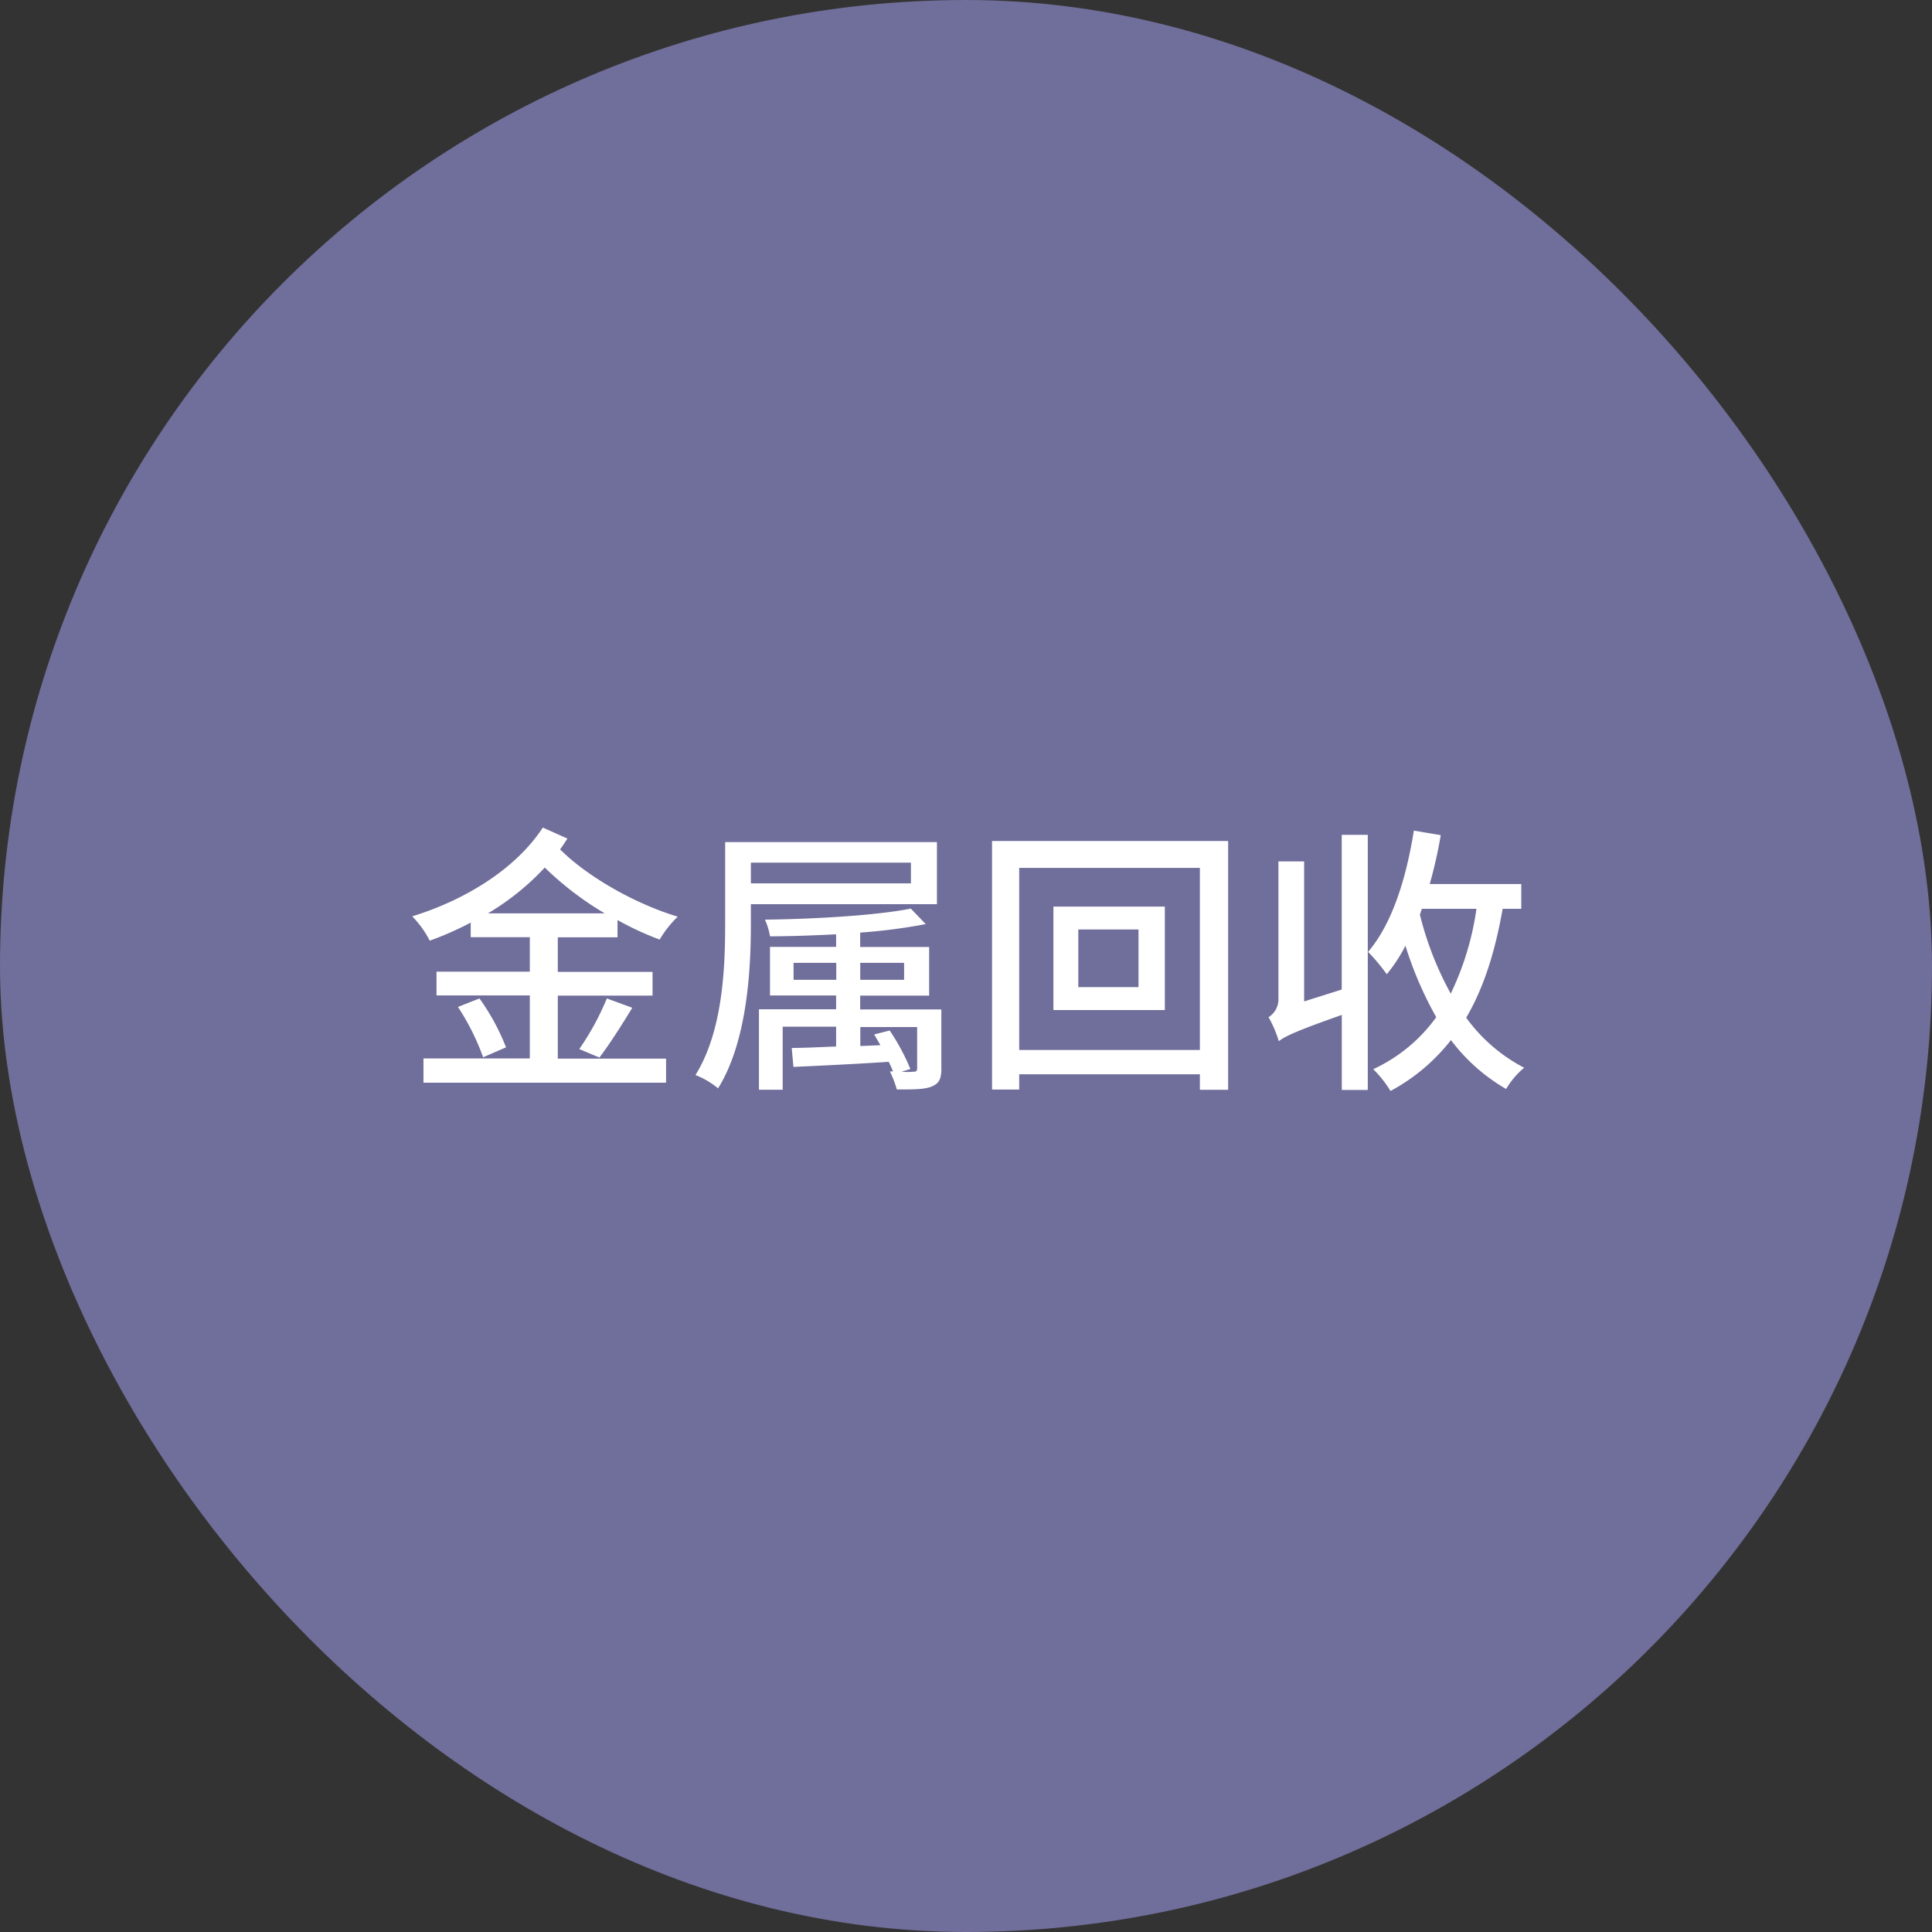
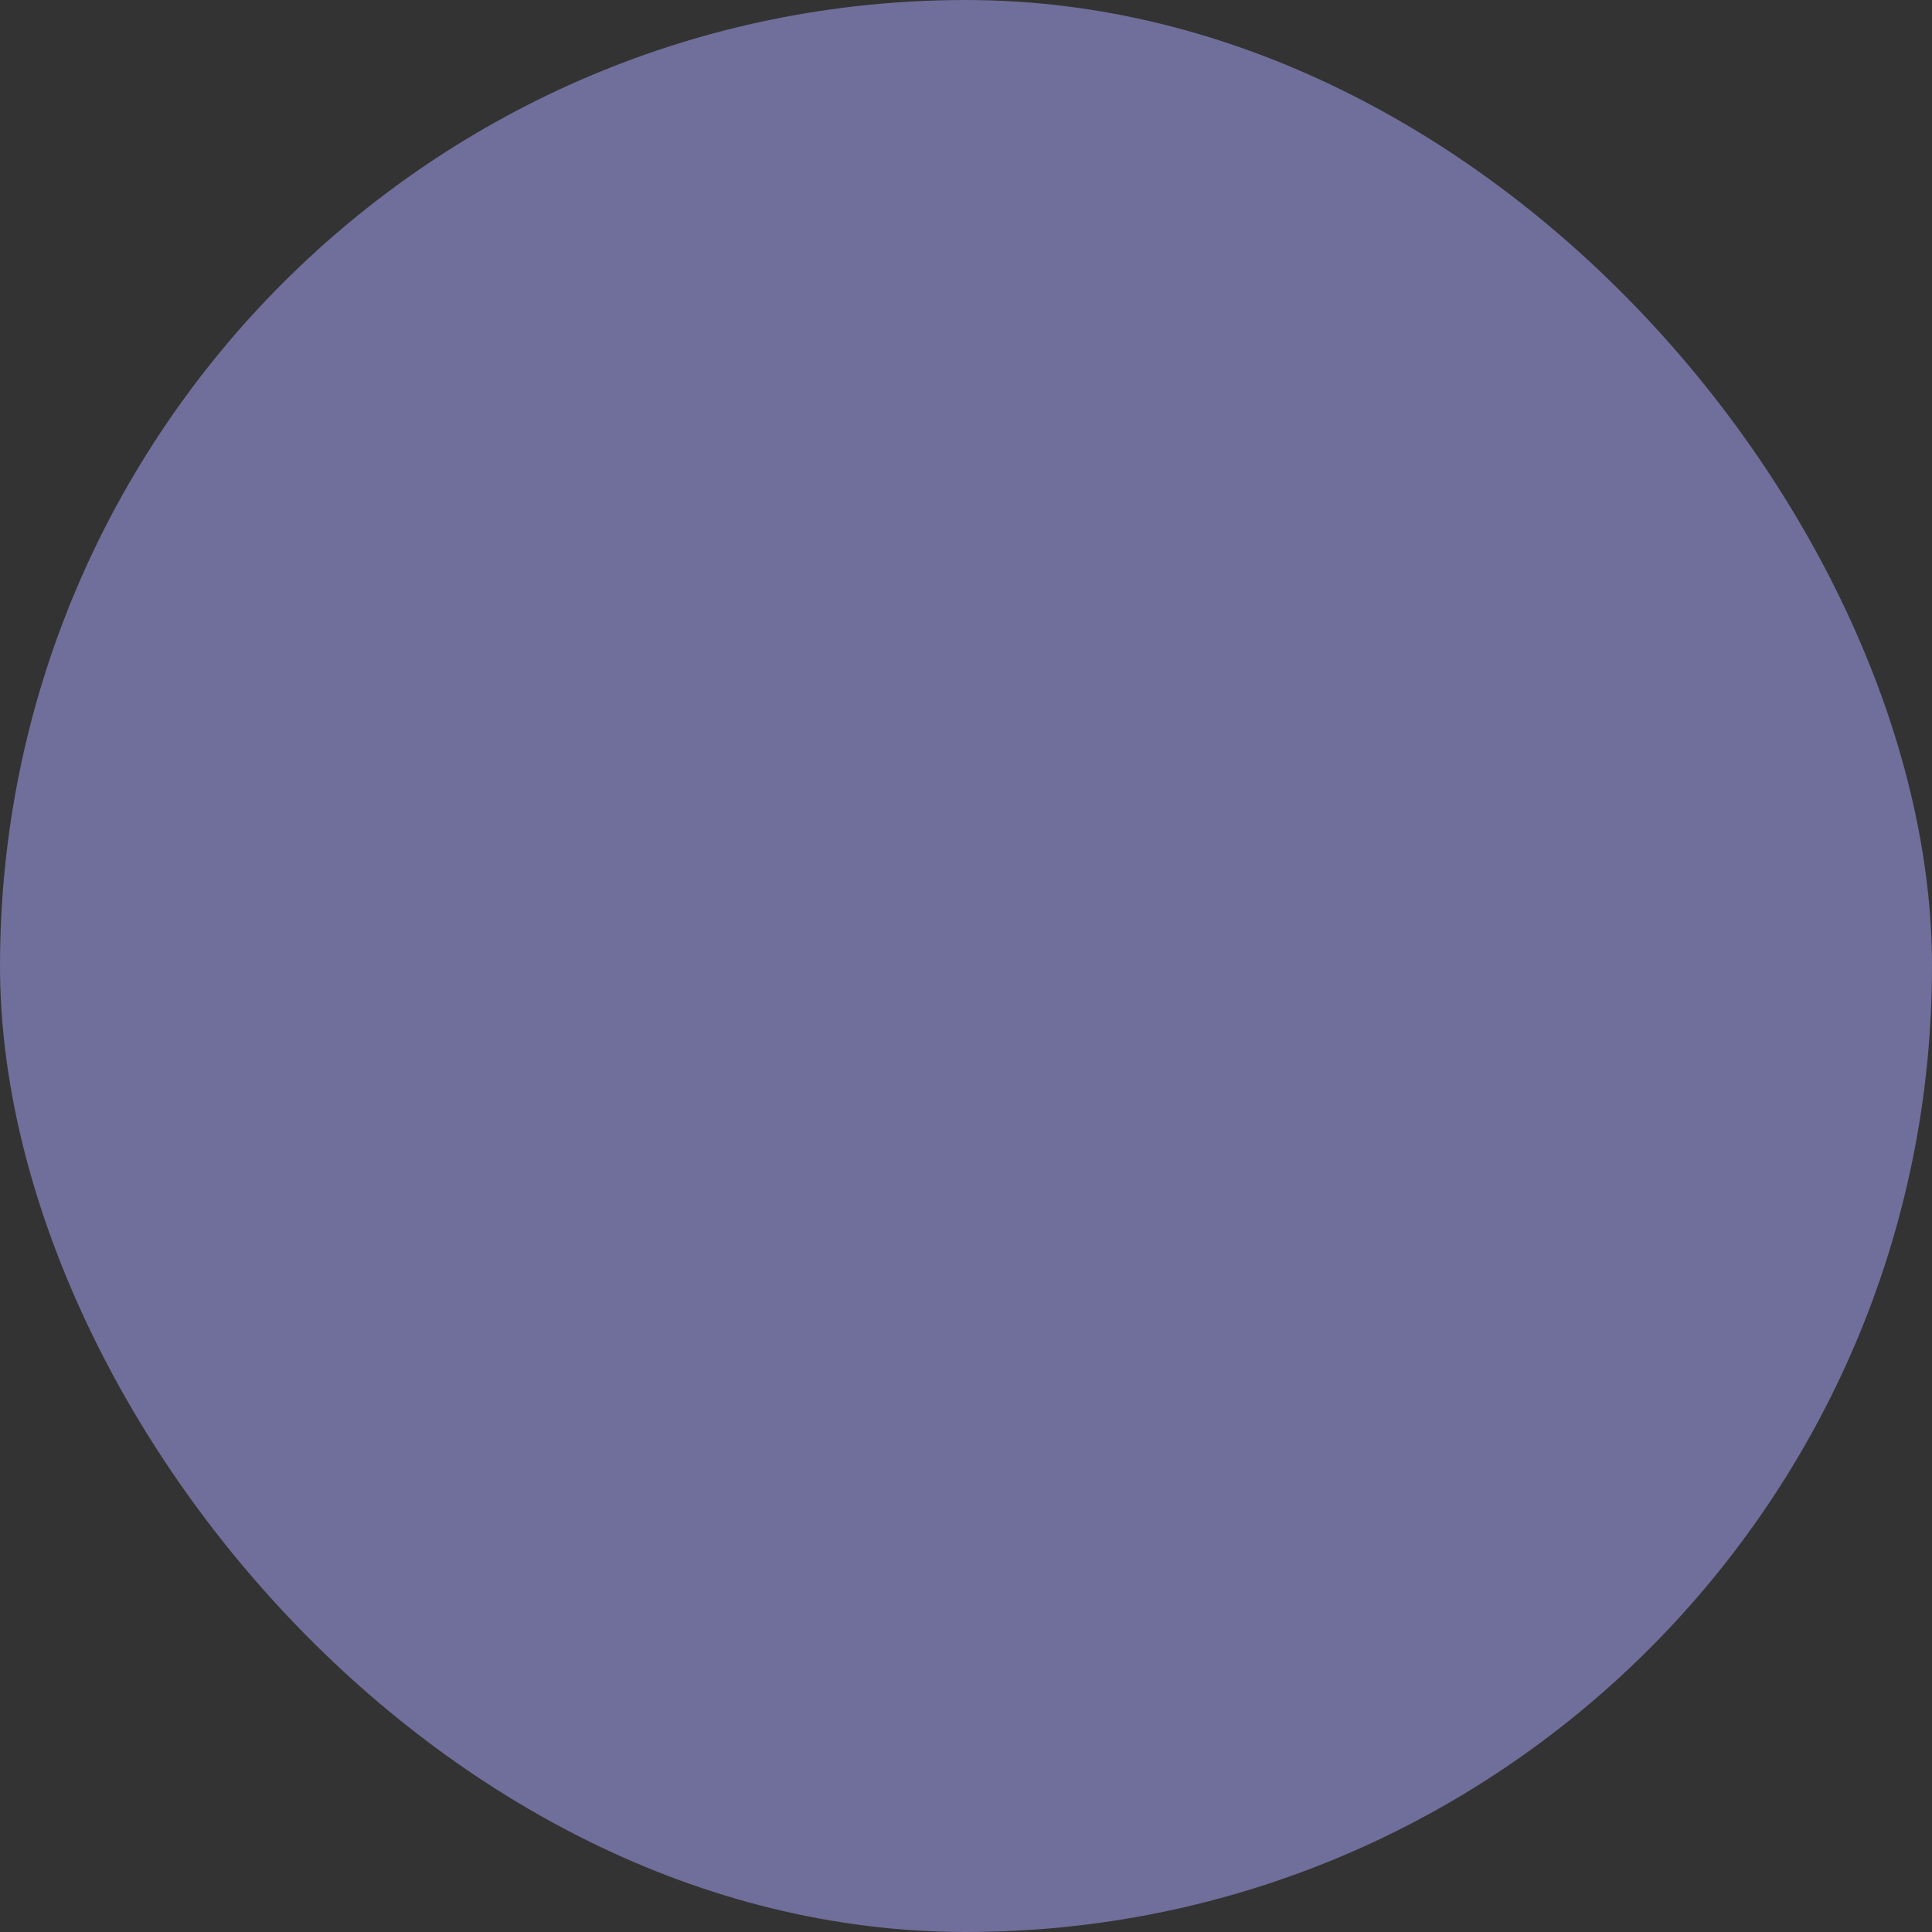
<svg xmlns="http://www.w3.org/2000/svg" id="图层_1" data-name="图层 1" viewBox="0 0 280.17 280.17">
  <rect x="0" y="0" width="280.17" height="280.17" fill="#333333" stroke="none" />
  <title>business-03</title>
  <rect width="280.17" height="280.17" rx="140.08" ry="140.08" style="fill:#706e9a" />
-   <path d="M361.7,591.15v5h13.74v3.44H361.7v9.14h15.7v3.49H342.22V608.7h15.42v-9.14H344.11v-3.44h13.53v-5h-8.57V589a45.12,45.12,0,0,1-5.94,2.62,14.8,14.8,0,0,0-2.54-3.53c7.63-2.34,15-6.85,18.94-12.87l3.57,1.6c-0.37.53-.7,1.07-1.07,1.56,4,4,10.91,7.91,17.06,9.76a15.88,15.88,0,0,0-2.62,3.32,42.61,42.61,0,0,1-6.11-2.83v2.5H361.7ZM350.34,600a32.17,32.17,0,0,1,3.85,7.09l-3.32,1.44a34.56,34.56,0,0,0-3.65-7.3Zm18.16-12.34a45.94,45.94,0,0,1-8.69-6.64,37.11,37.11,0,0,1-8.24,6.64H368.5Zm-3.69,19.68a38.47,38.47,0,0,0,4-7.34l3.69,1.35c-1.56,2.58-3.36,5.37-4.76,7.22Z" transform="translate(-280.81 -455.21)" style="fill:#fff" />
-   <path d="M389.7,586.31v2.91c0,7-.61,17.14-4.76,23.82a11.71,11.71,0,0,0-3.28-1.93c3.94-6.31,4.31-15.42,4.31-21.89V577.33h30.71v9h-27Zm0-6v3h23.21v-3H389.7Zm27.63,29.77c0,1.52-.29,2.21-1.35,2.67s-2.75.45-5.12,0.45a15.58,15.58,0,0,0-1-2.62l0.45,0c-0.16-.45-0.37-0.86-0.62-1.39-5,.33-10.09.57-13.82,0.74l-0.25-2.75c1.8,0,4-.12,6.44-0.21v-2.87h-7.75v9.14h-3.44V601.57h11.19v-2h-9.59v-7.05h9.59V590.7c-3.24.16-6.56,0.29-9.59,0.29a9.11,9.11,0,0,0-.74-2.42c7.3-.08,16.28-0.62,21.16-1.6l2.17,2.25a82.23,82.23,0,0,1-9.51,1.23v2.09h10v7.05h-10v2h11.77v8.53ZM402.08,597.3v-2.46h-6.19v2.46h6.19Zm3.48-2.46v2.46h6.36v-2.46h-6.36Zm6,15.79a10.84,10.84,0,0,0,1.68,0c0.45,0,.57-0.12.57-0.53v-5.95h-8.24v2.75l2.91-.12c-0.29-.53-0.62-1.07-0.9-1.56l2.25-.57a31.51,31.51,0,0,1,3,5.58Z" transform="translate(-280.81 -455.21)" style="fill:#fff" />
-   <path d="M458.91,577.17v36.08h-4.1V611h-26.2v2.21h-3.94V577.17h34.24Zm-4.1,30.3v-26.4h-26.2v26.4h26.2Zm-5.08-20.79v15H433.57v-15h16.15ZM445.91,590h-8.73v8.36h8.73V590Z" transform="translate(-280.81 -455.21)" style="fill:#fff" />
-   <path d="M475.39,576.27h3.77v37h-3.77V602.39c-7,2.46-8.28,3.16-9.14,3.81a16.11,16.11,0,0,0-1.48-3.48,3.07,3.07,0,0,0,1.43-2.79v-19.8h3.73v20.3l5.45-1.72V576.27ZM498.72,587c-1.11,6.27-2.75,11.48-5.29,15.79a24.08,24.08,0,0,0,8.41,7.26,11.86,11.86,0,0,0-2.62,3.08,26.75,26.75,0,0,1-8-7.09,27.73,27.73,0,0,1-8.77,7.38,15.94,15.94,0,0,0-2.5-3.16,23.38,23.38,0,0,0,9.14-7.54,53.08,53.08,0,0,1-4.47-10.37,21.83,21.83,0,0,1-2.71,4.14,27,27,0,0,0-2.71-3.24c3.48-4.06,5.53-10.62,6.64-17.59l3.9,0.66a66,66,0,0,1-1.6,7.09h13.28V587h-2.75Zm-12,.86a47.12,47.12,0,0,0,4.47,11.44,41.78,41.78,0,0,0,3.73-12.3H487Z" transform="translate(-280.81 -455.21)" style="fill:#fff" />
</svg>